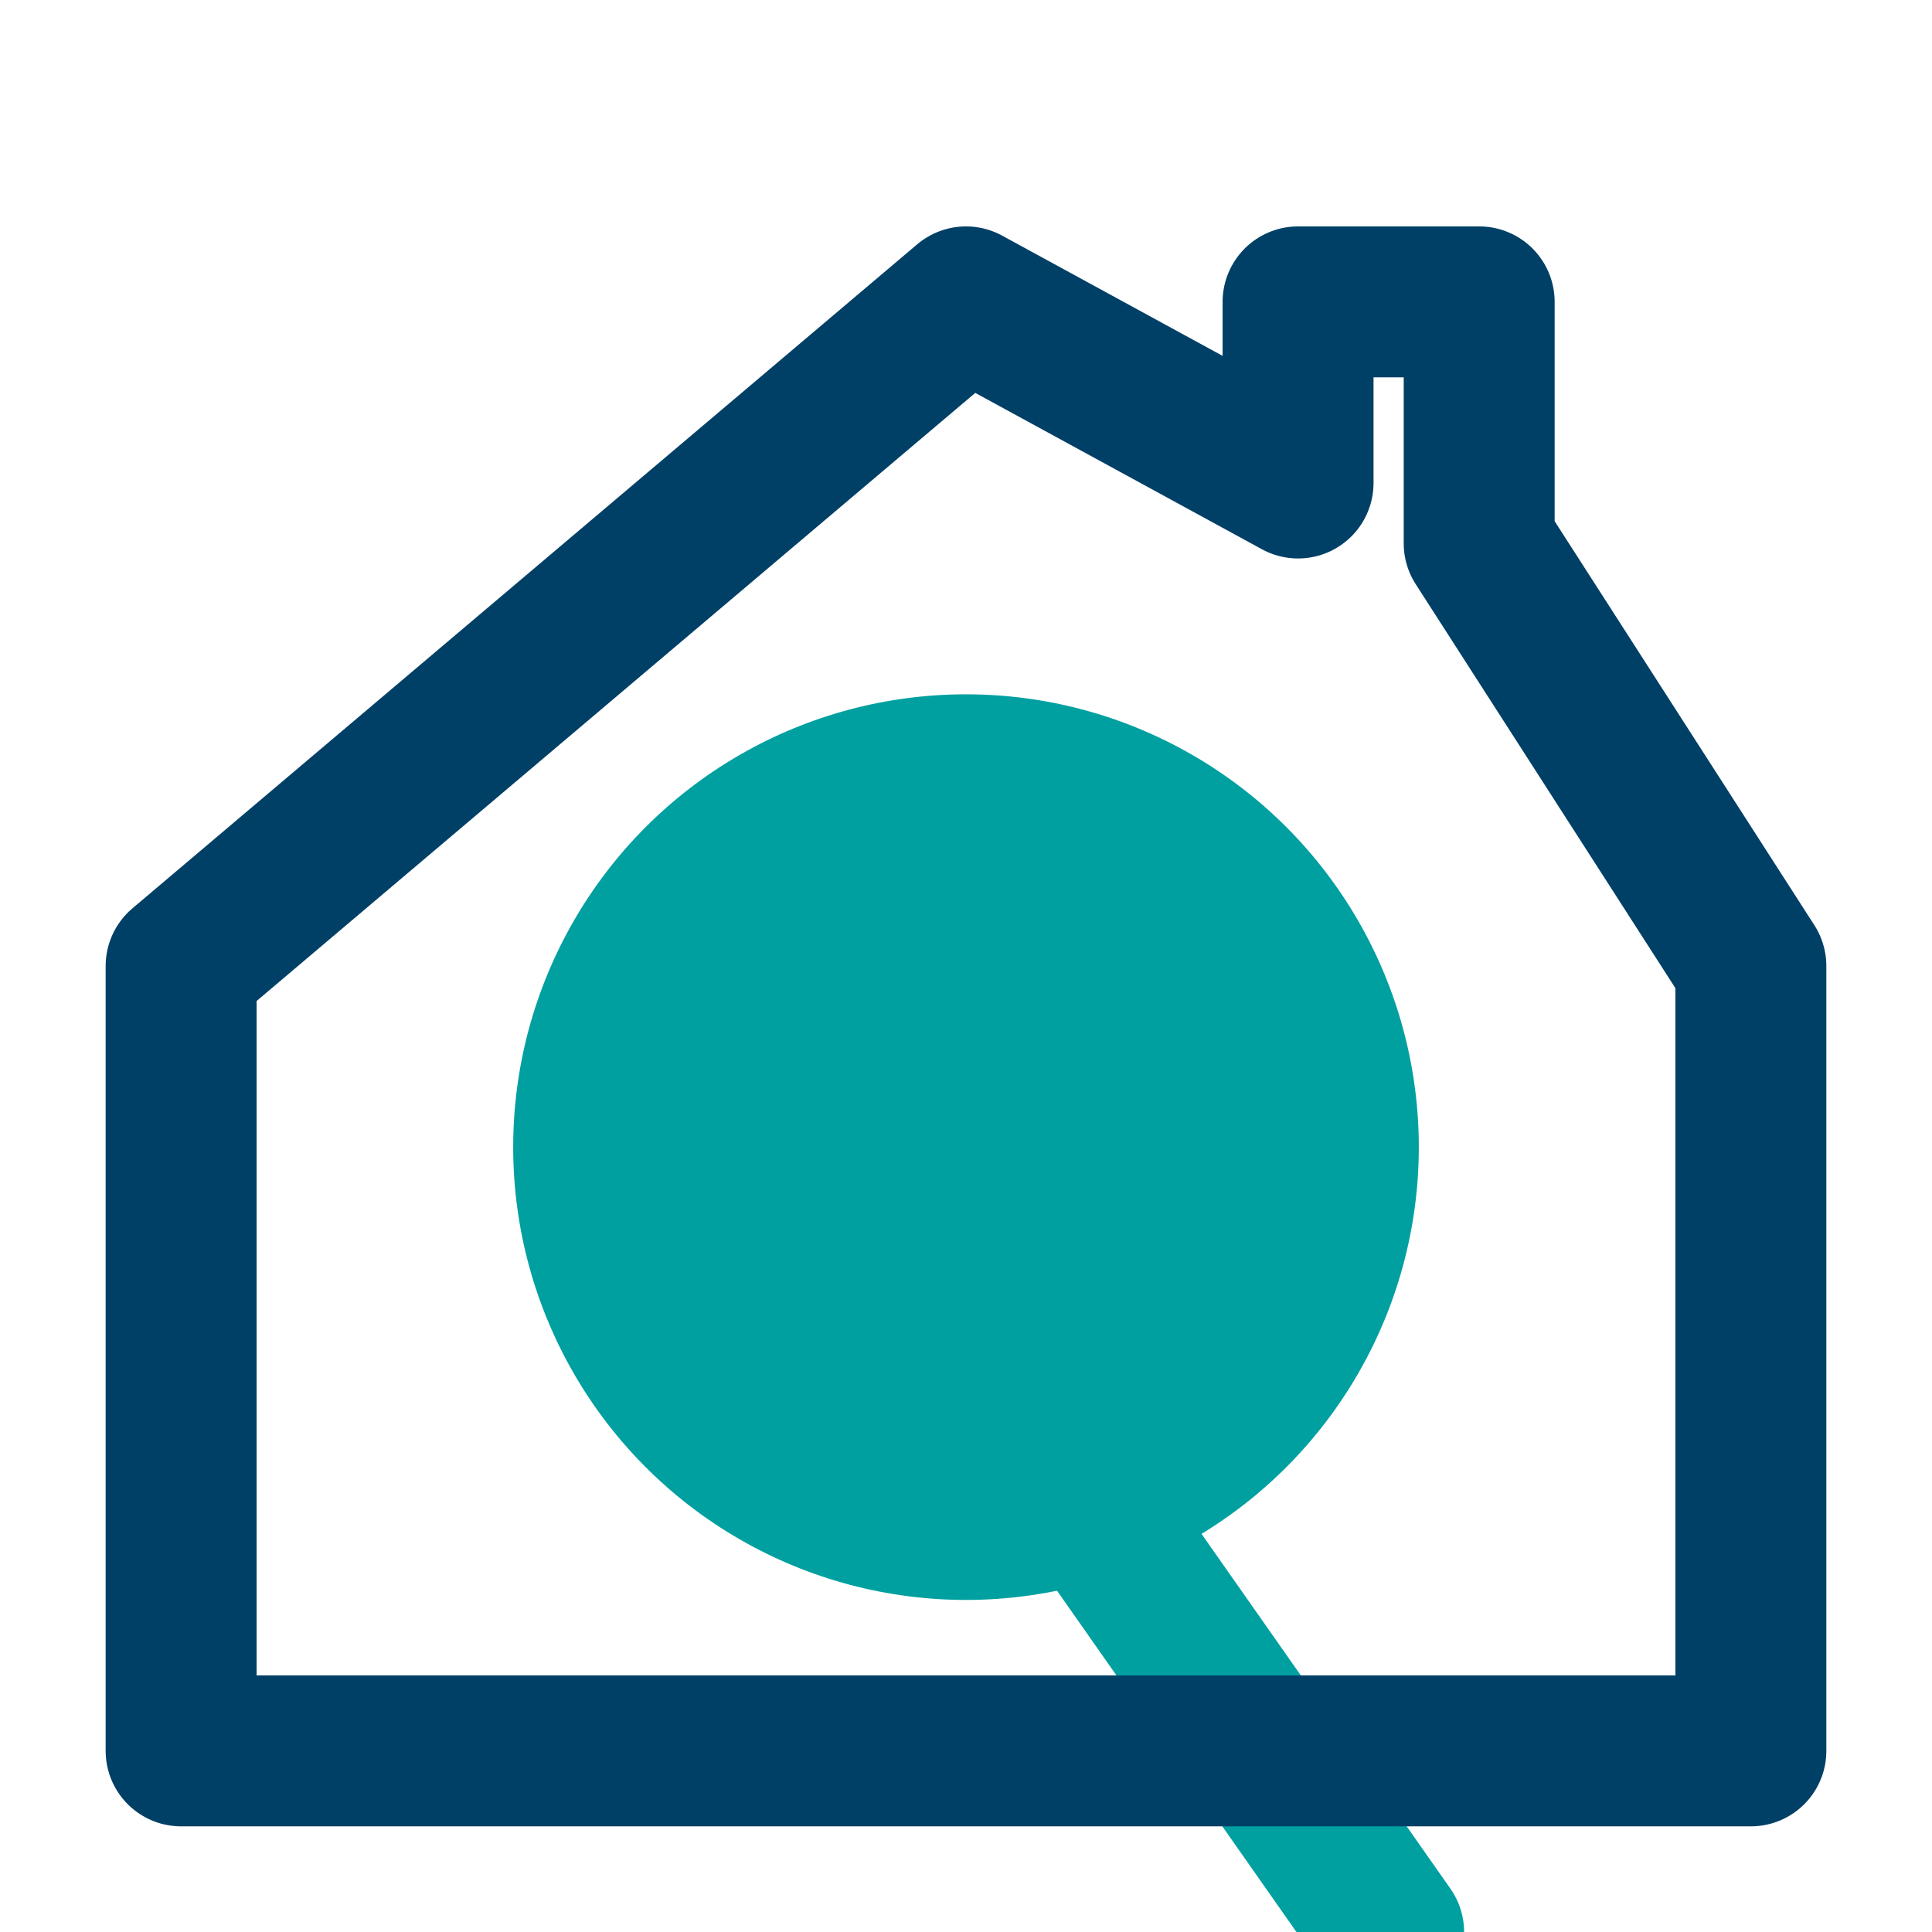
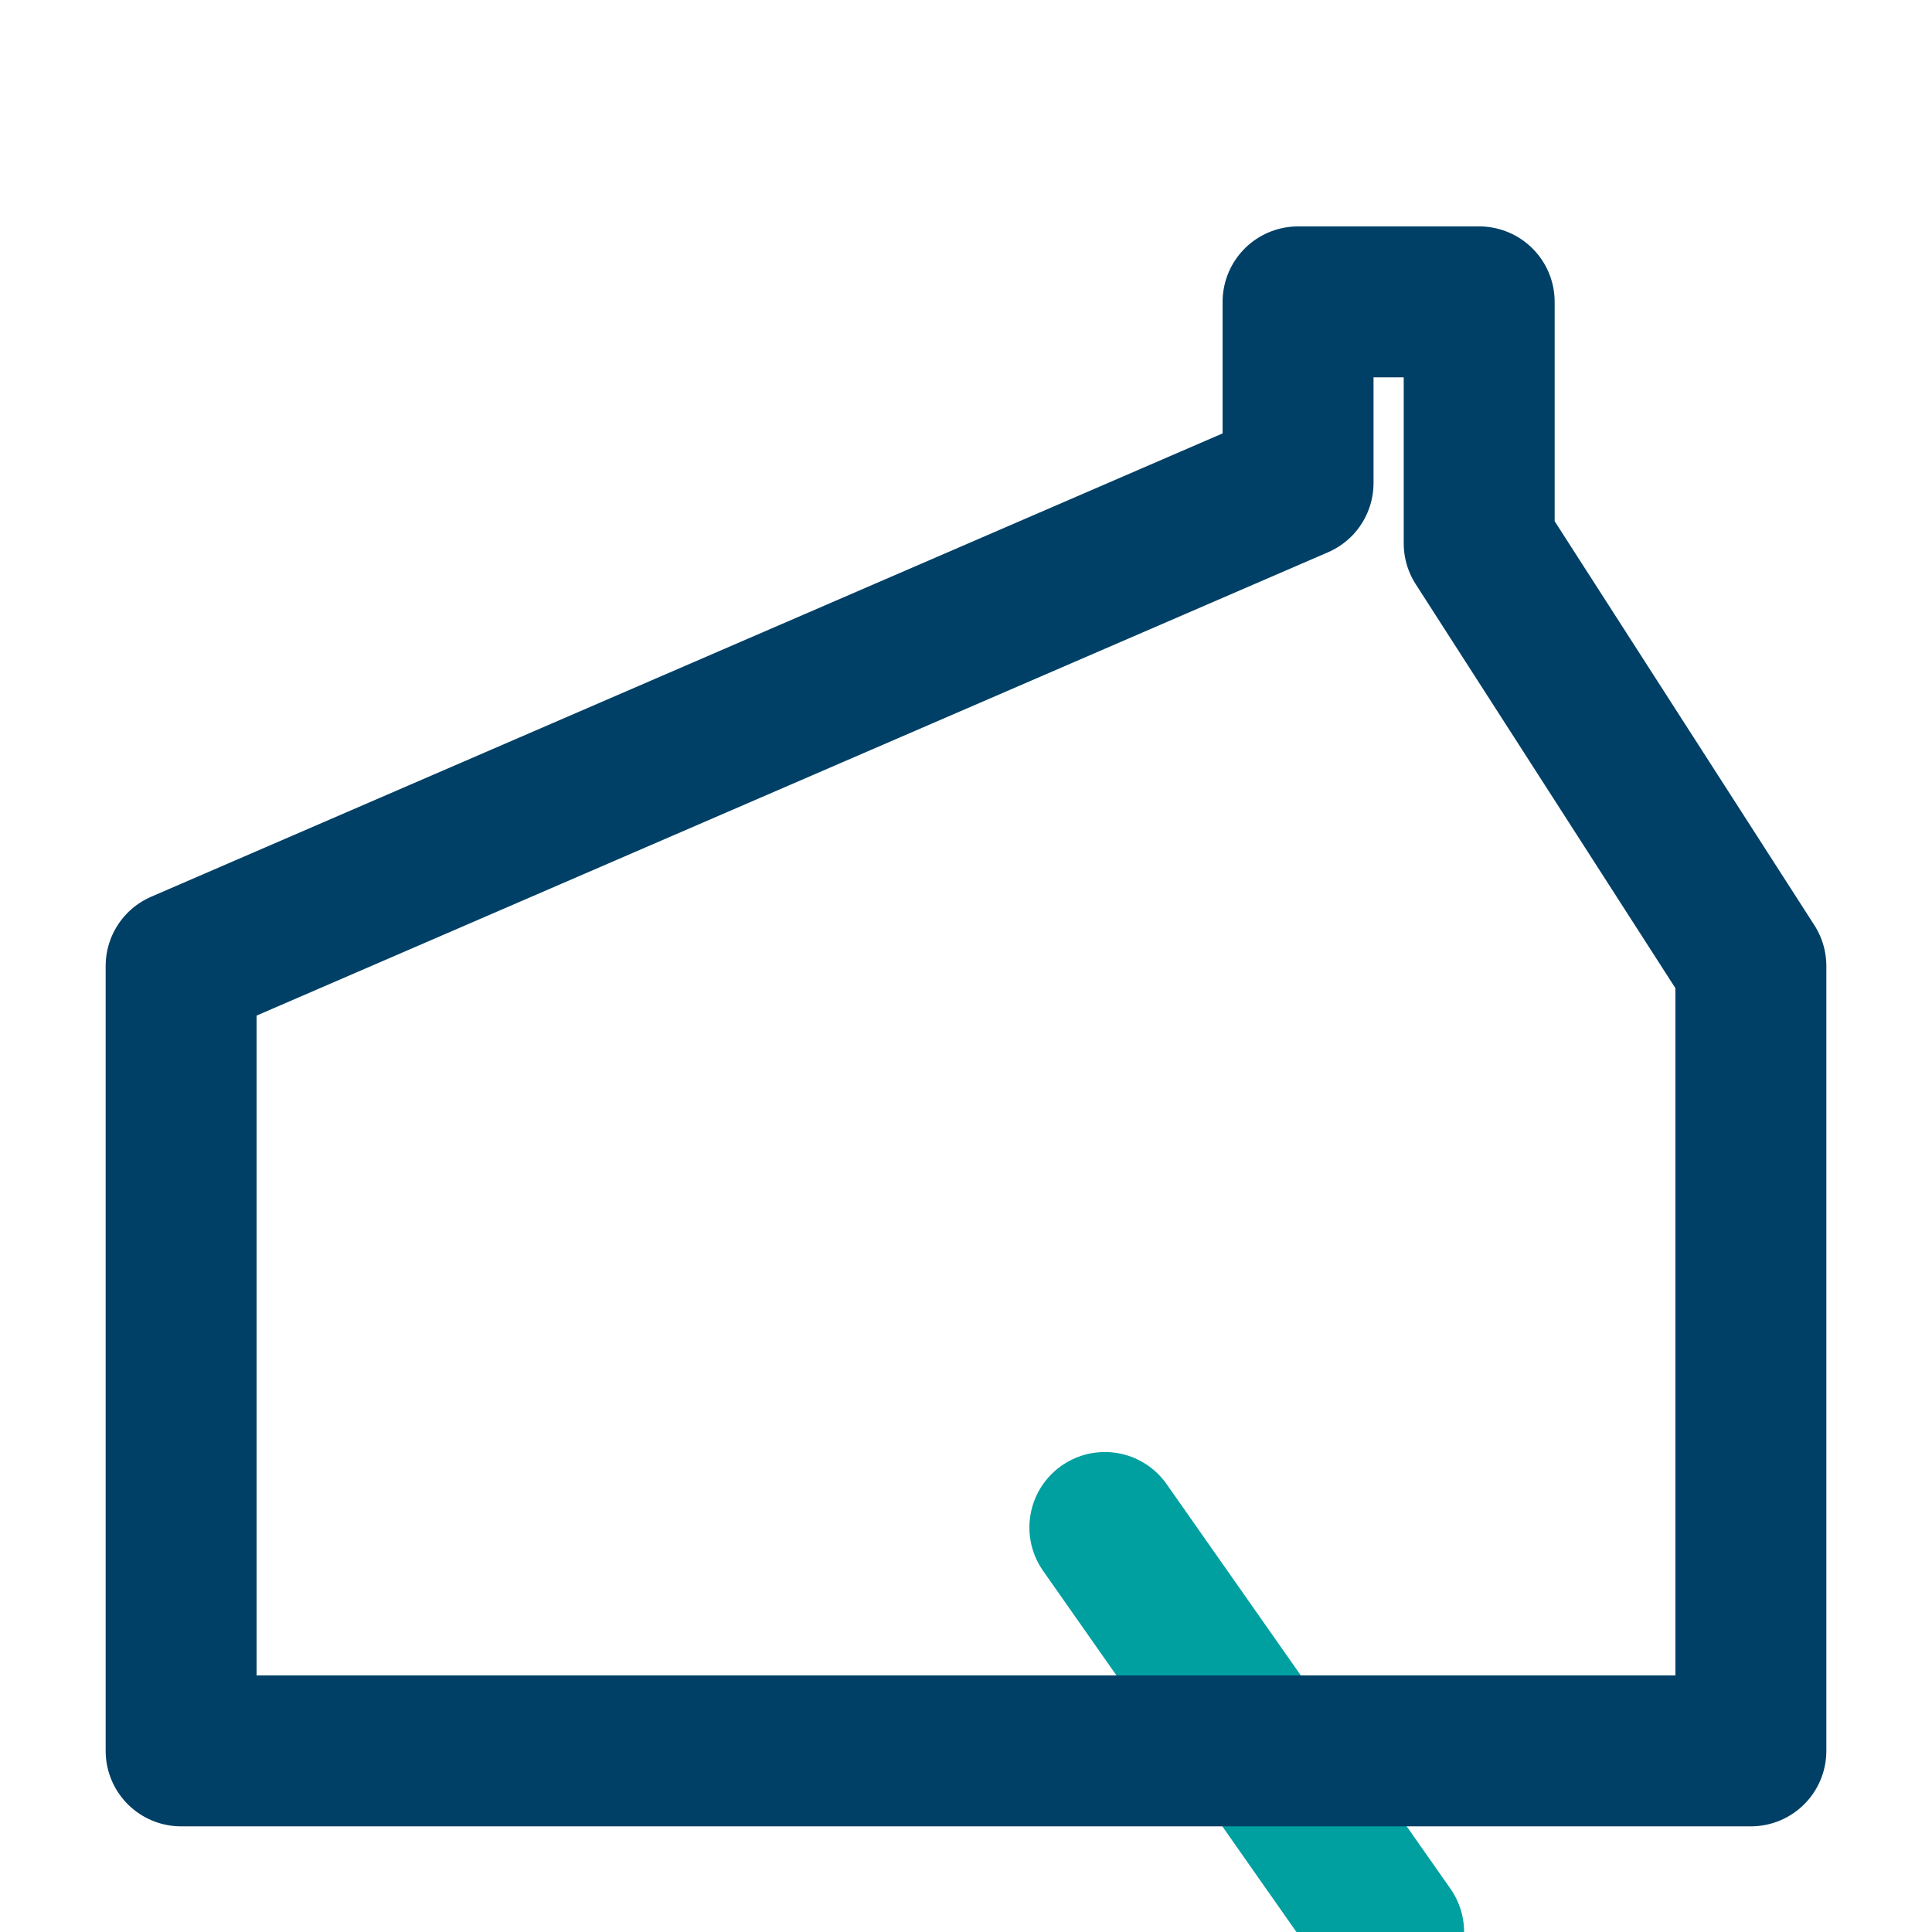
<svg xmlns="http://www.w3.org/2000/svg" width="64" height="64" viewBox="0 0 32 32" fill="none">
-   <circle cx="16" cy="19" r="7.5" fill="#00A0A0" />
  <path d="M18.3 25.3 L23 32" stroke="#00A0A0" stroke-width="2.5" stroke-linecap="round" />
-   <path d="M3 29 L3 16 L16 5 L21.5 8 L21.5 5 L24.5 5 L24.5 9 L29 16 L29 29 Z" stroke="#004066" stroke-width="2.5" stroke-linecap="round" stroke-linejoin="round" />
+   <path d="M3 29 L3 16 L21.5 8 L21.5 5 L24.5 5 L24.5 9 L29 16 L29 29 Z" stroke="#004066" stroke-width="2.5" stroke-linecap="round" stroke-linejoin="round" />
</svg>